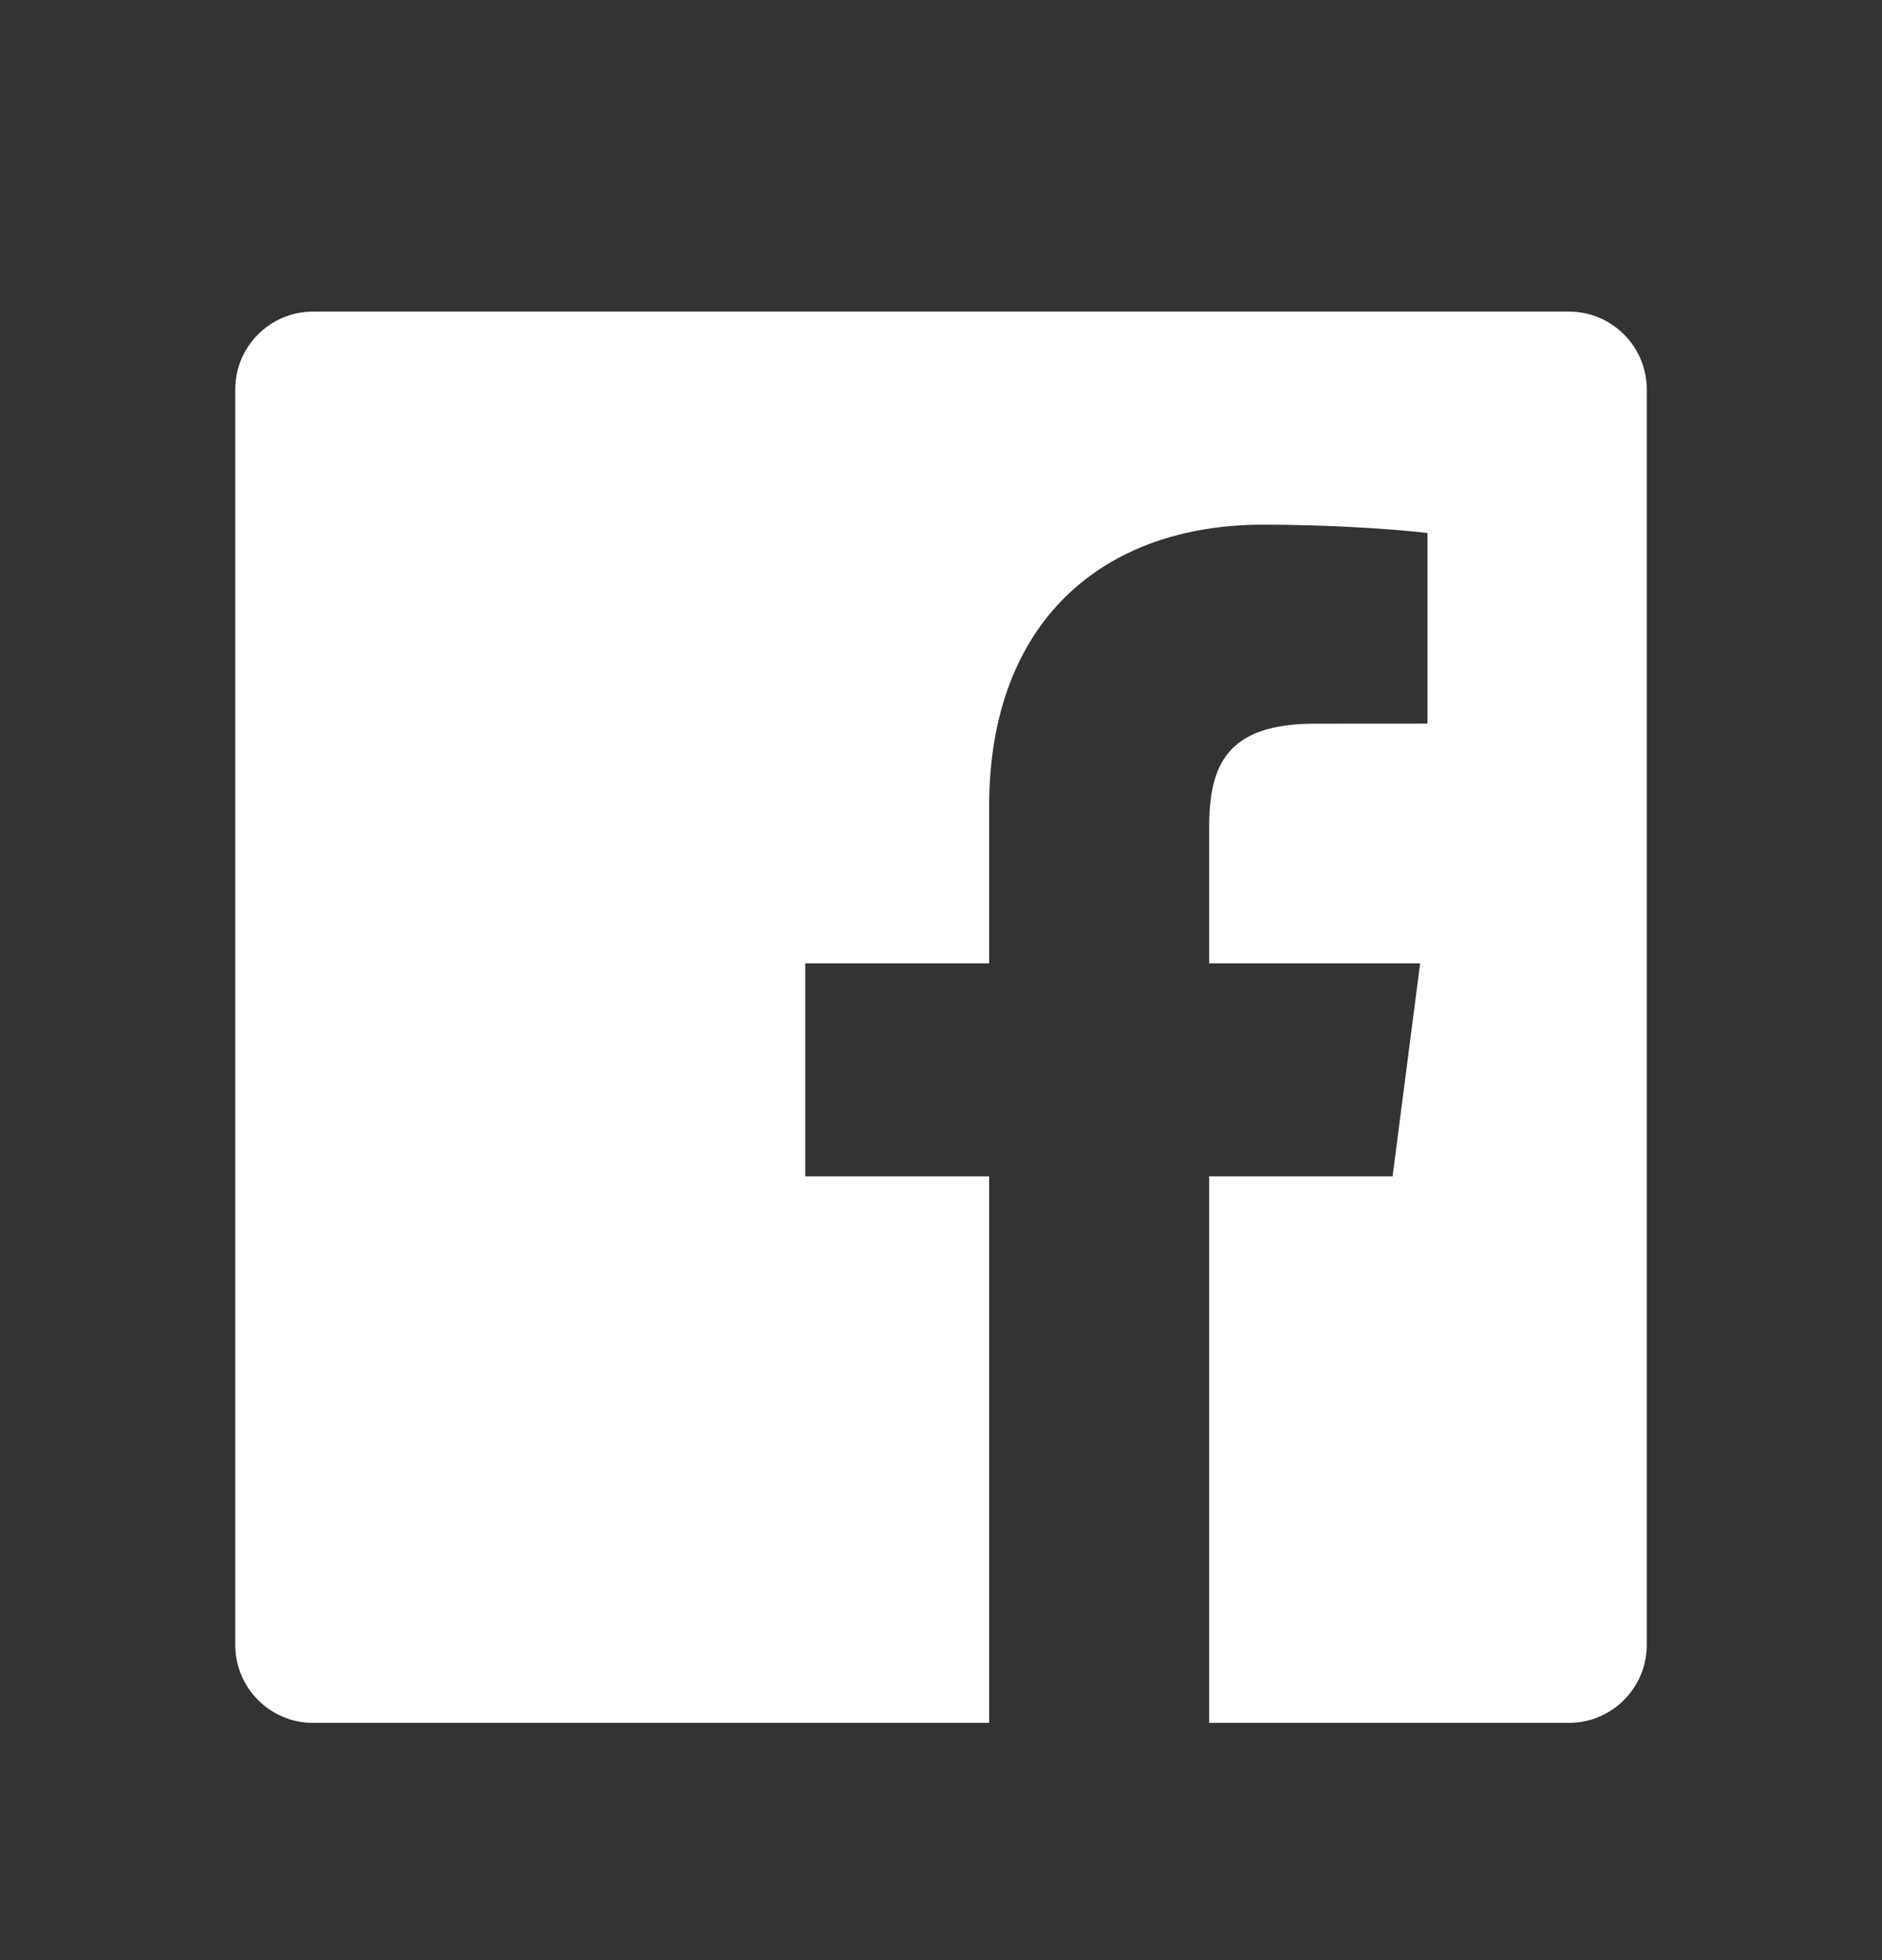
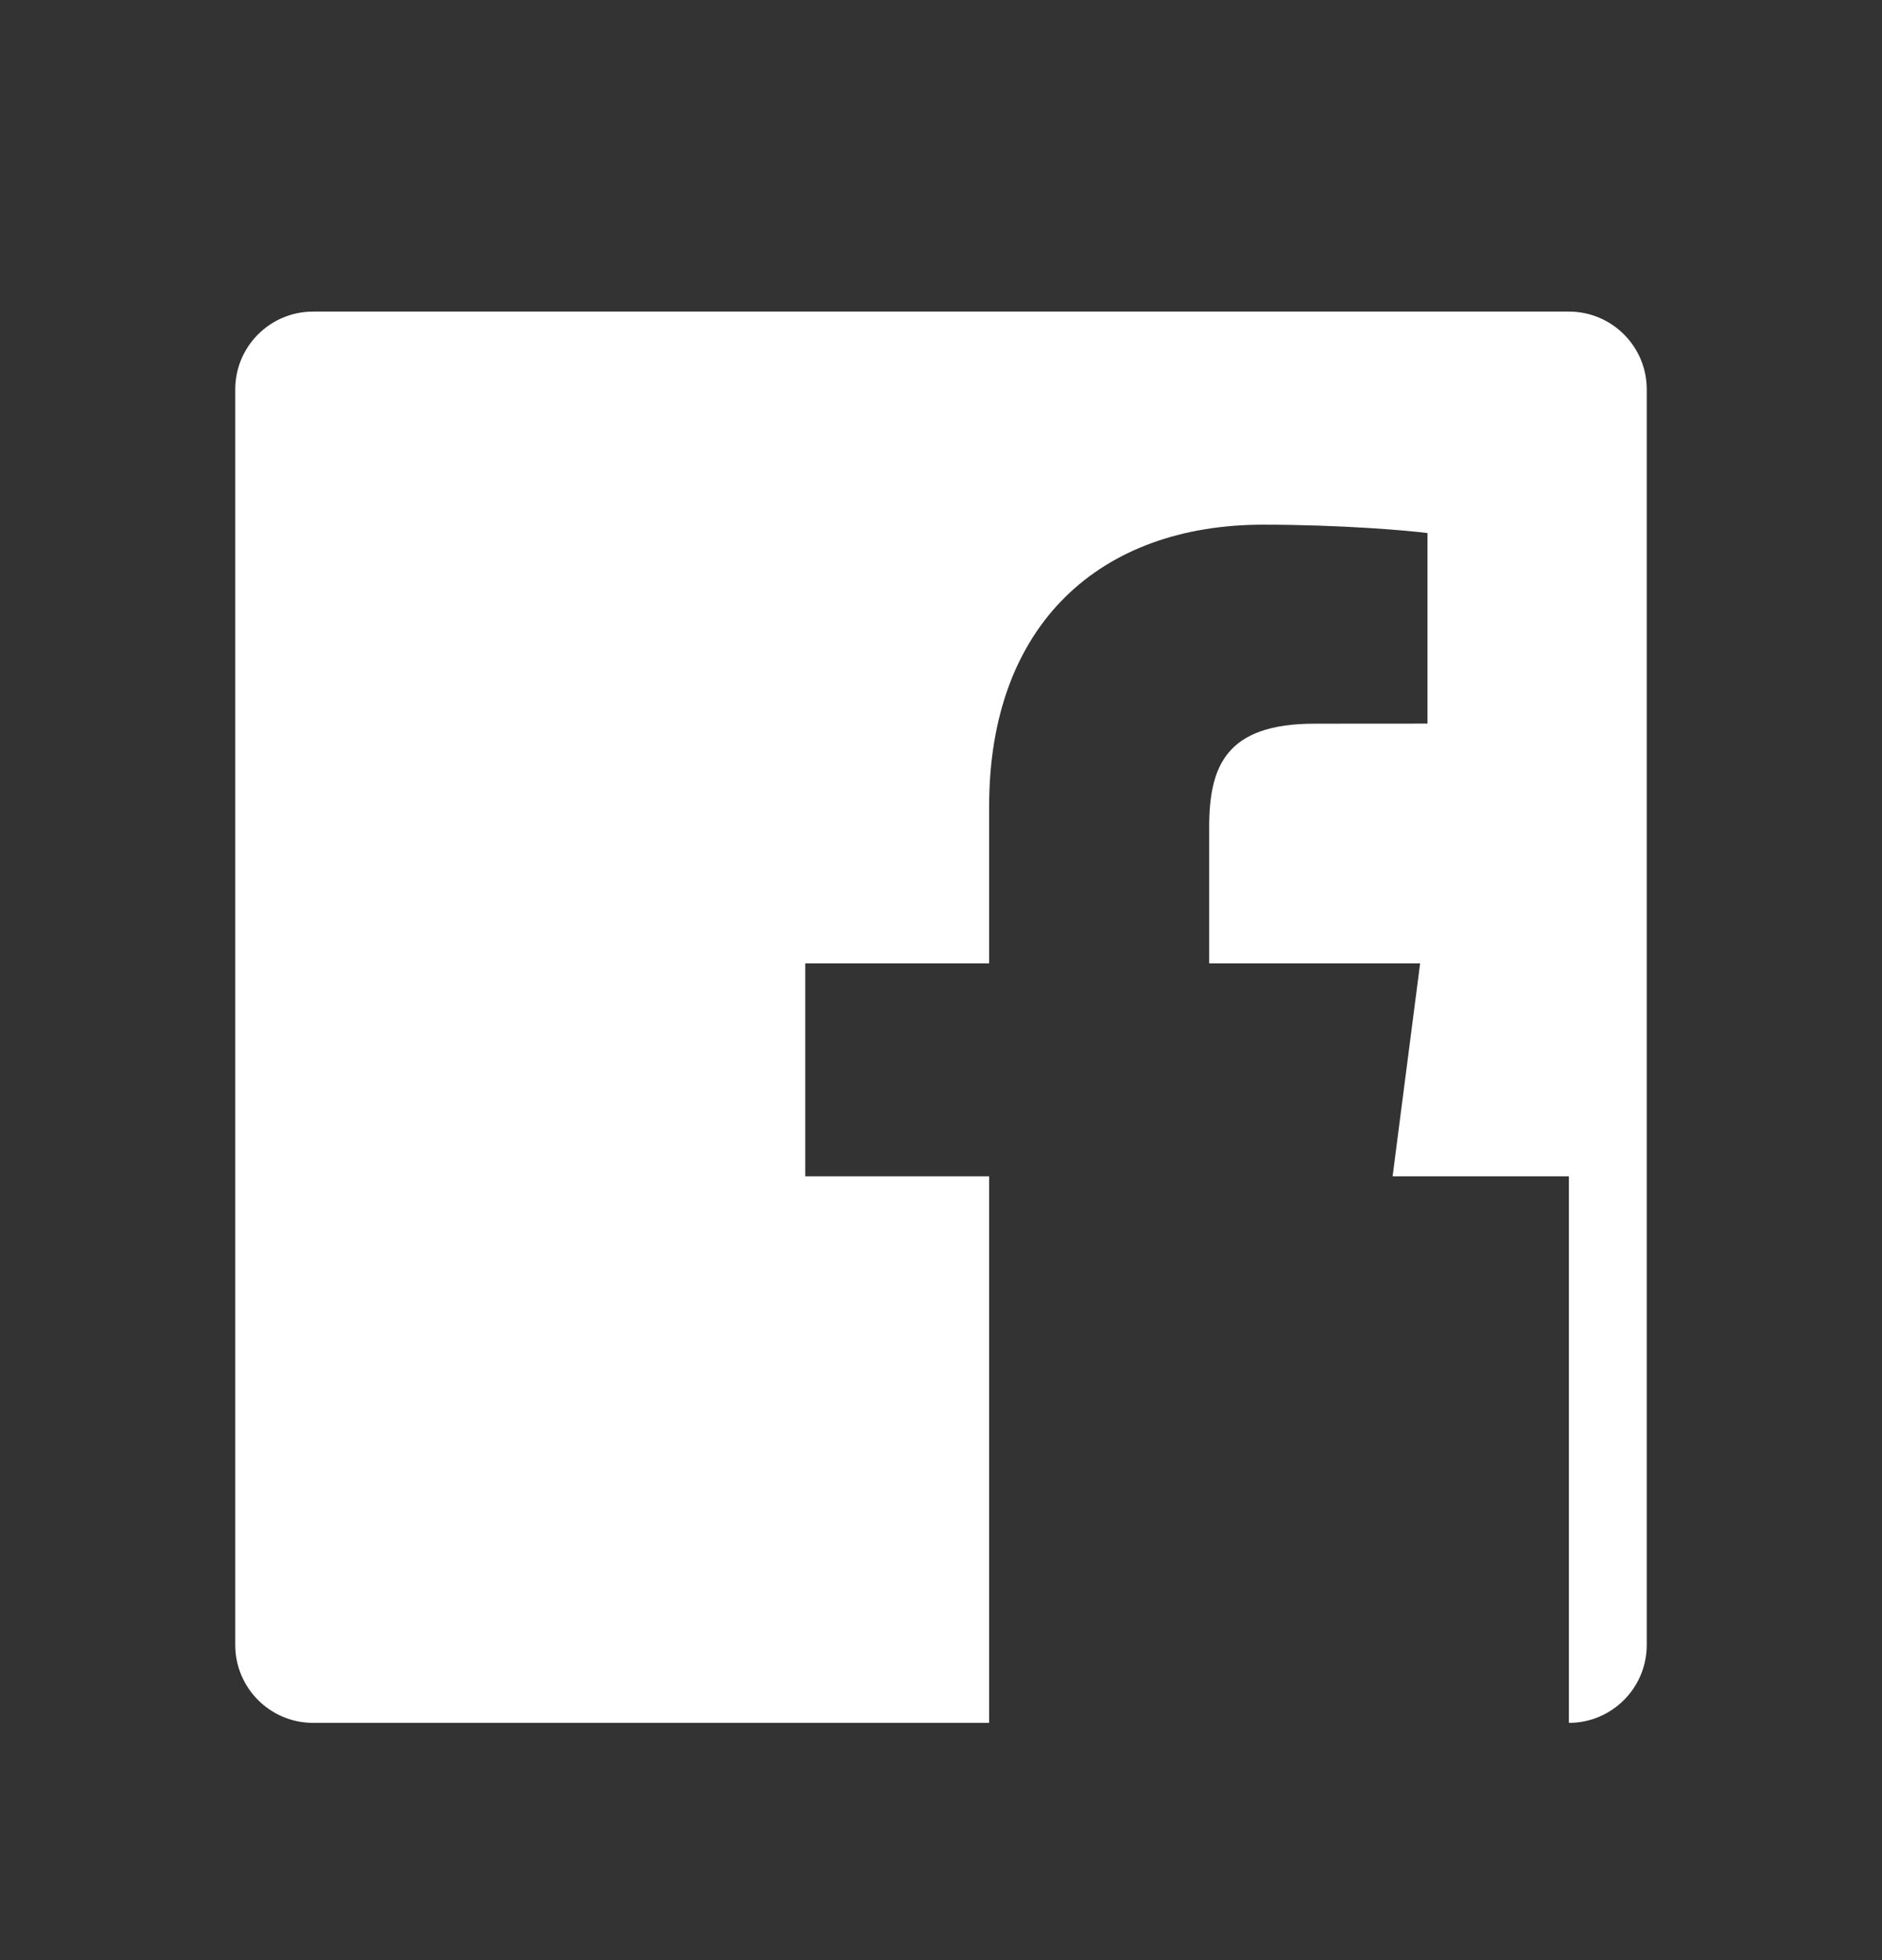
<svg xmlns="http://www.w3.org/2000/svg" width="24" height="25" viewBox="0 0 24 25" fill="none">
  <rect x="0" y="0" width="24" height="25" fill="#333333" stroke="none" />
-   <path d="M12.614 21.974H3.993C3.445 21.974 3 21.529 3 20.98V4.967C3 4.418 3.445 3.974 3.993 3.974H20.007C20.555 3.974 21 4.418 21 4.967V20.98C21 21.529 20.555 21.974 20.007 21.974H15.42V15.003H17.759L18.11 12.287H15.42V10.552C15.42 9.766 15.638 9.23 16.766 9.23L18.204 9.229V6.799C17.956 6.766 17.102 6.692 16.108 6.692C14.034 6.692 12.614 7.958 12.614 10.283V12.287H10.269V15.003H12.614V21.974Z" fill="white" />
+   <path d="M12.614 21.974H3.993C3.445 21.974 3 21.529 3 20.98V4.967C3 4.418 3.445 3.974 3.993 3.974H20.007C20.555 3.974 21 4.418 21 4.967V20.98C21 21.529 20.555 21.974 20.007 21.974V15.003H17.759L18.11 12.287H15.42V10.552C15.42 9.766 15.638 9.23 16.766 9.23L18.204 9.229V6.799C17.956 6.766 17.102 6.692 16.108 6.692C14.034 6.692 12.614 7.958 12.614 10.283V12.287H10.269V15.003H12.614V21.974Z" fill="white" />
</svg>